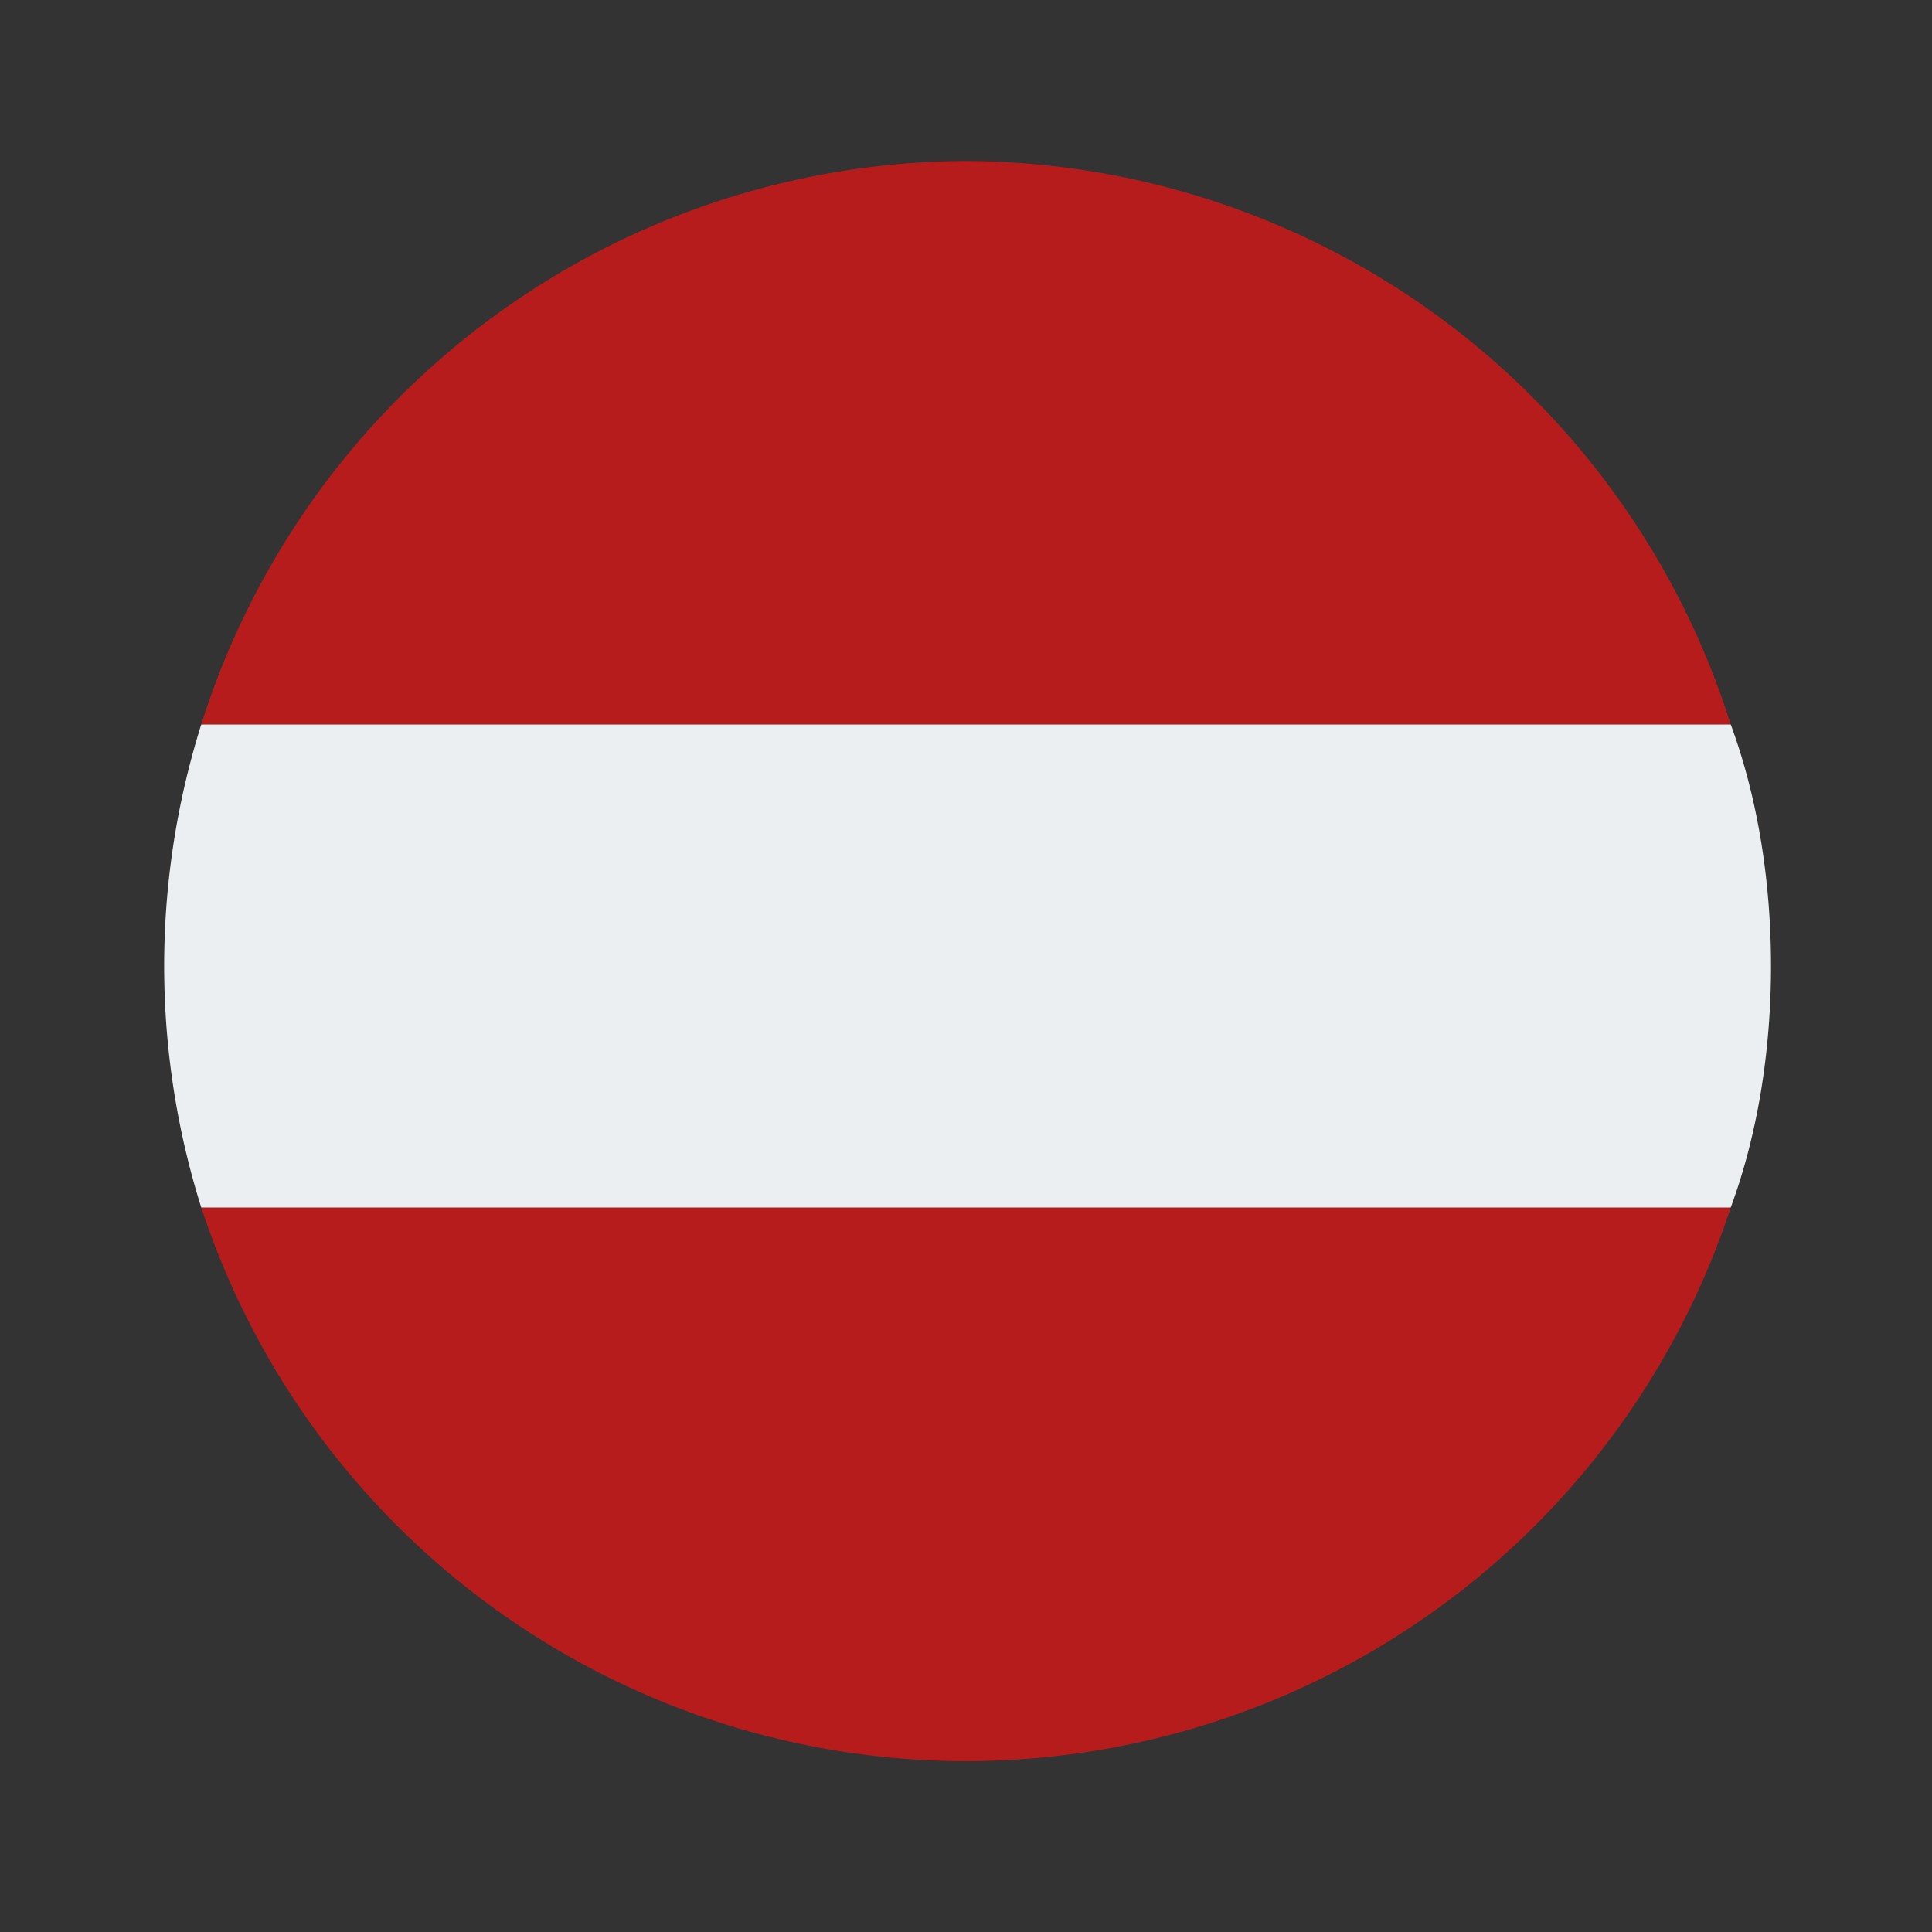
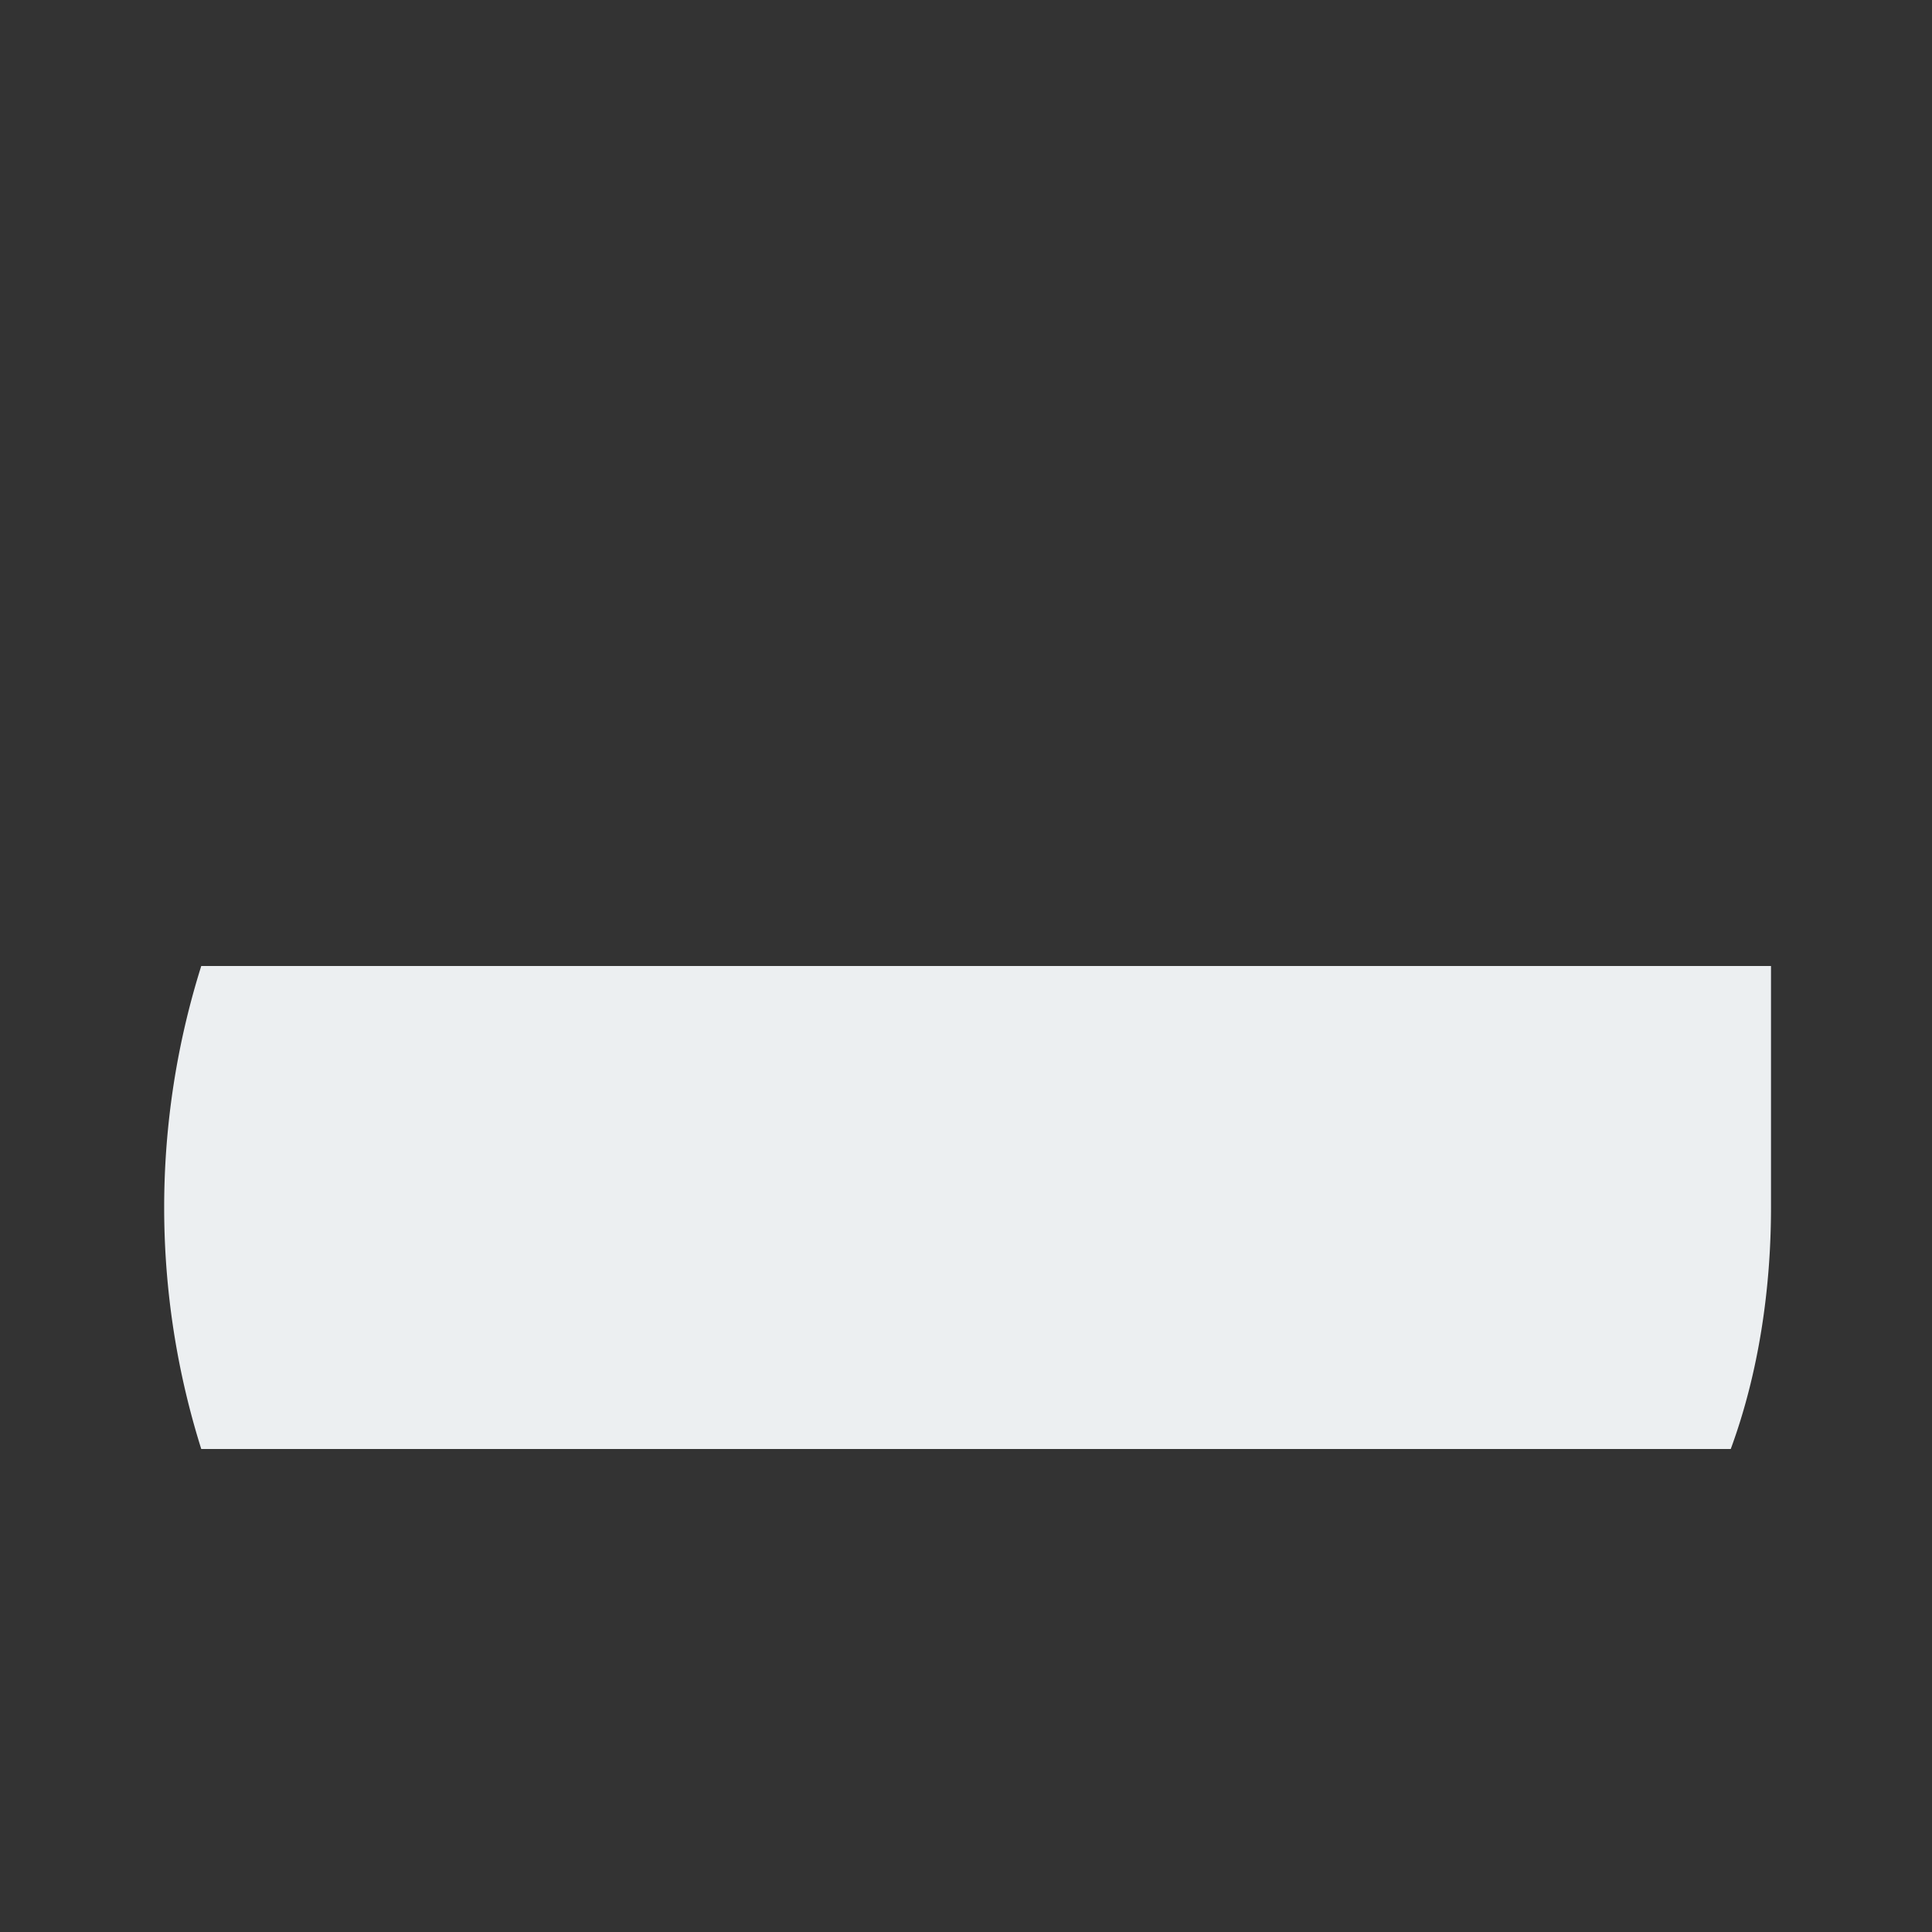
<svg xmlns="http://www.w3.org/2000/svg" viewBox="0 0 48 48" xml:space="preserve">
  <rect x="0" y="0" width="48" height="48" fill="#333333" stroke="none" />
-   <path d="M43 30H5a20 20 0 0 0 38 0zM24 4A20 20 0 0 0 5 18h38A20 20 0 0 0 24 4z" fill="#b71c1c" />
-   <path d="M44 24c0-2-.3-4.1-1-6H5a20 20 0 0 0 0 12h38c.7-1.9 1-4 1-6z" fill="#eceff1" />
+   <path d="M44 24H5a20 20 0 0 0 0 12h38c.7-1.9 1-4 1-6z" fill="#eceff1" />
</svg>